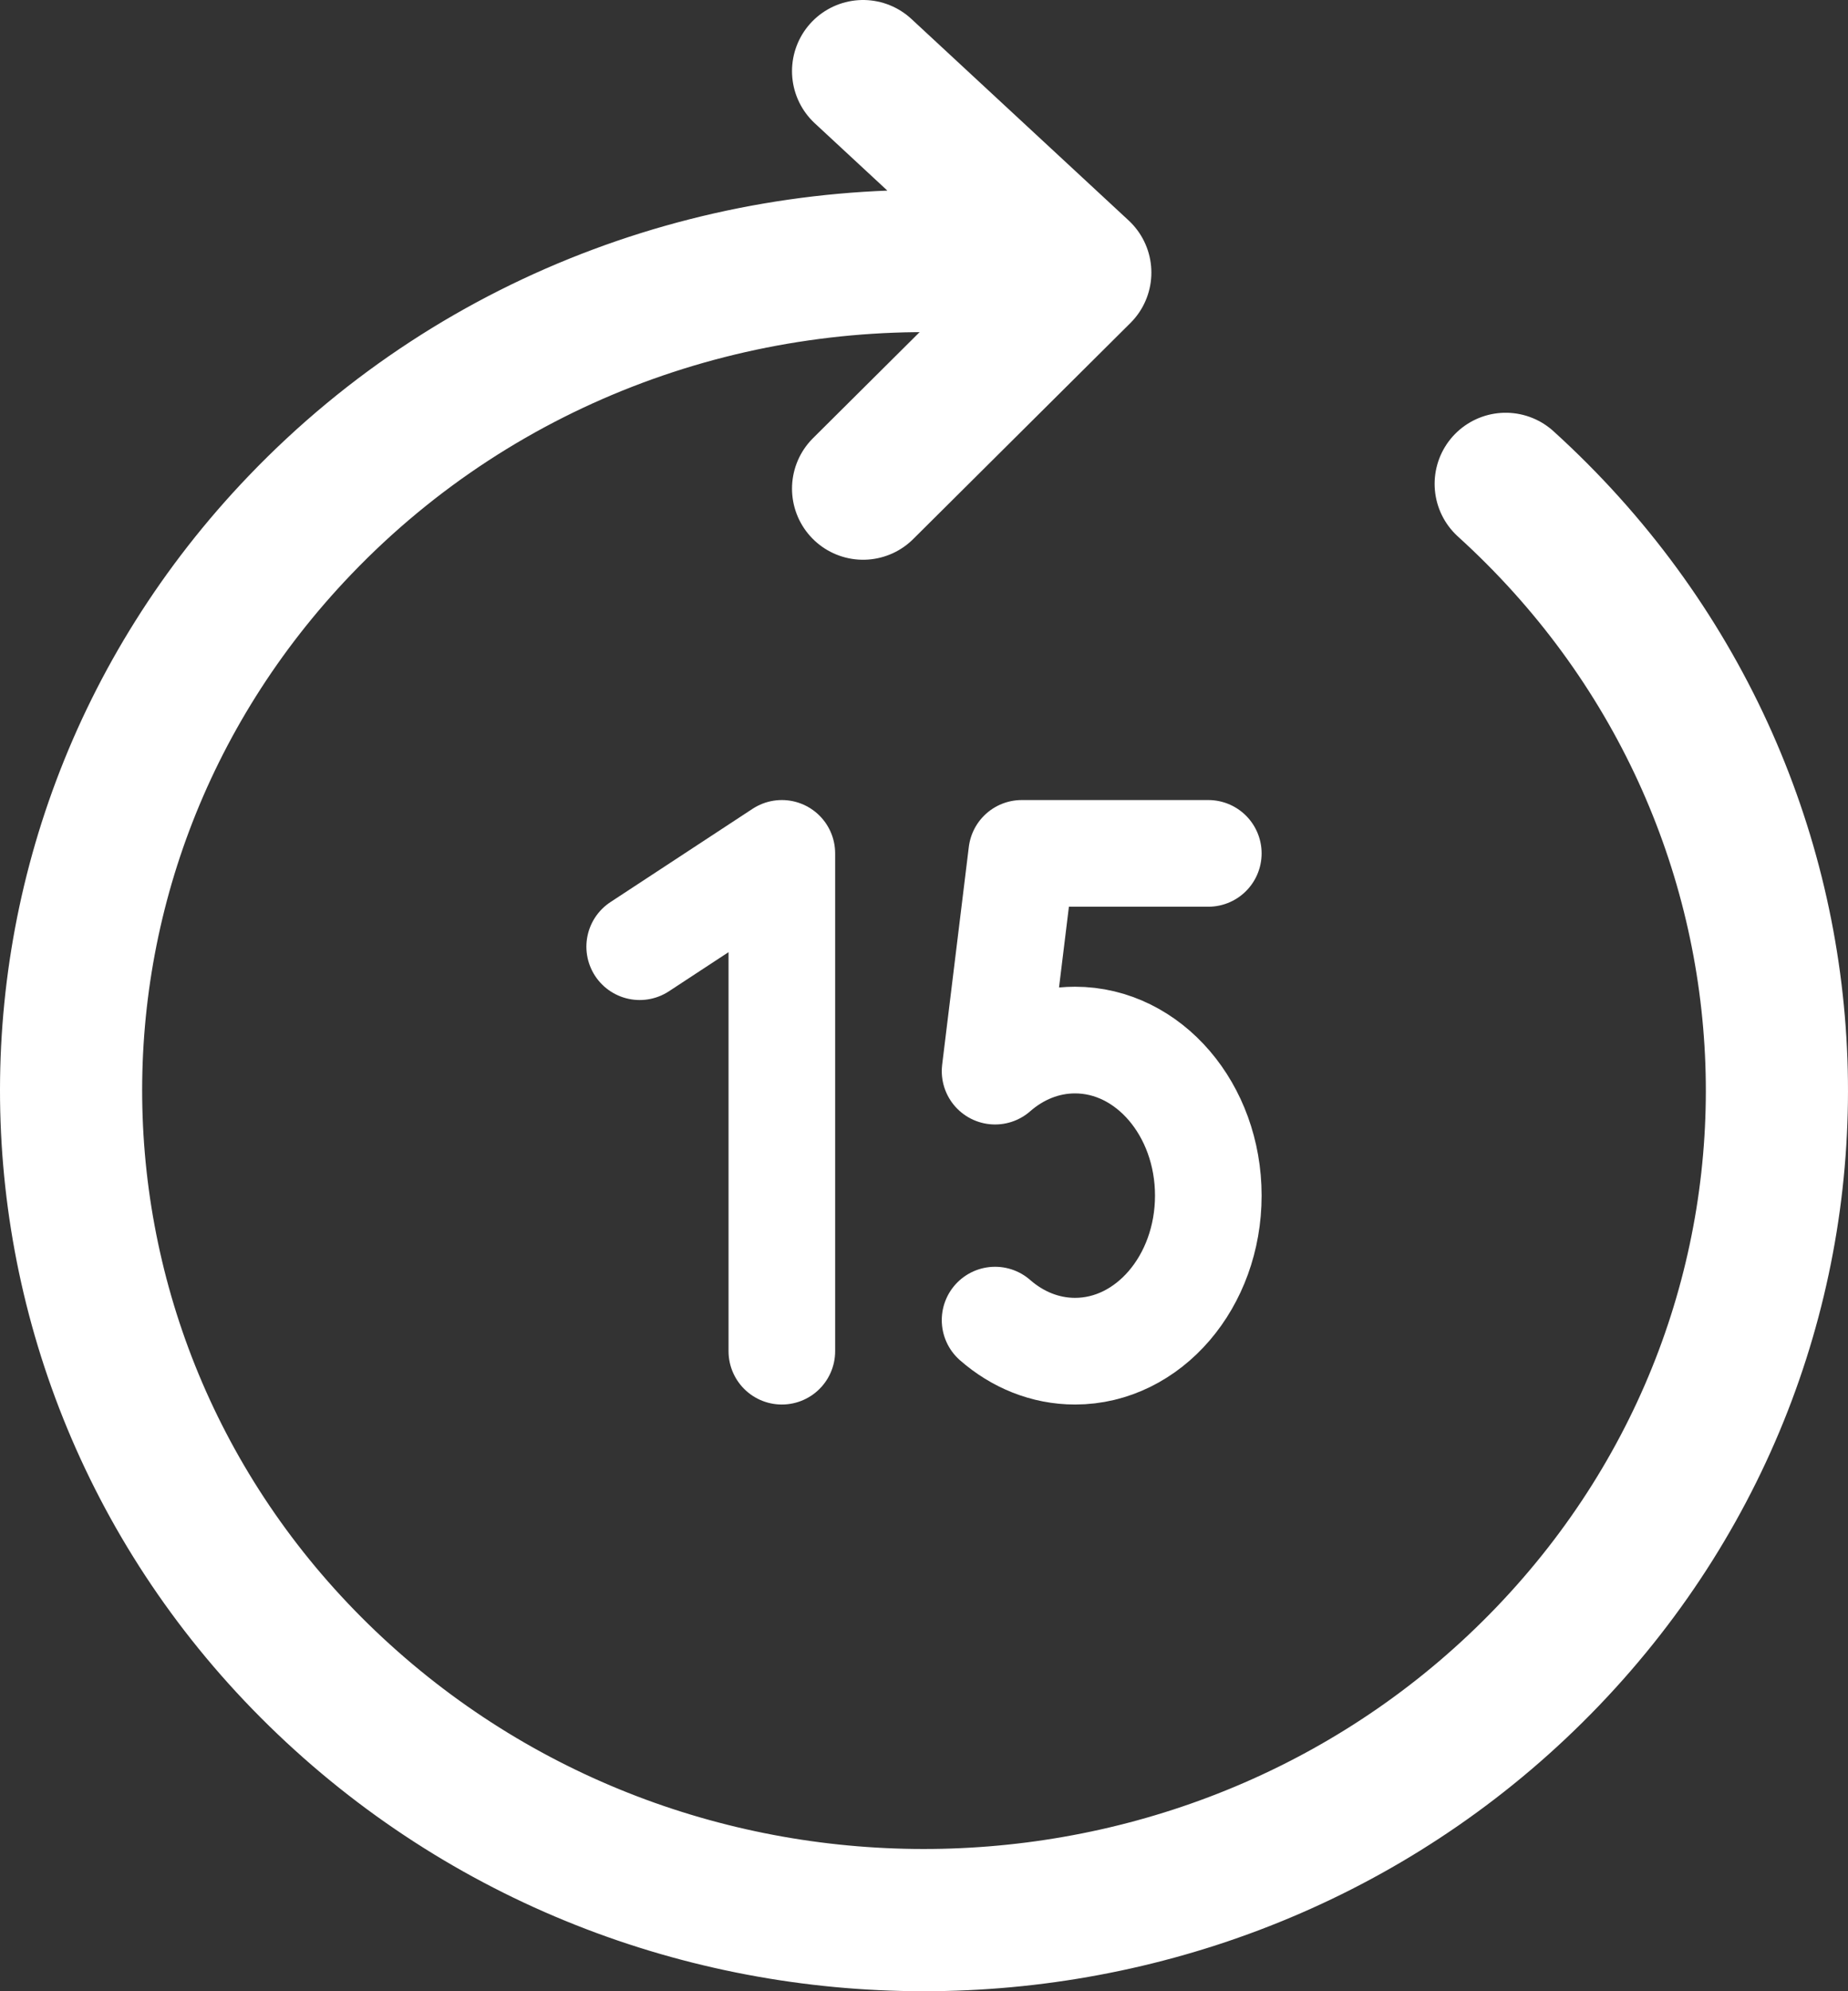
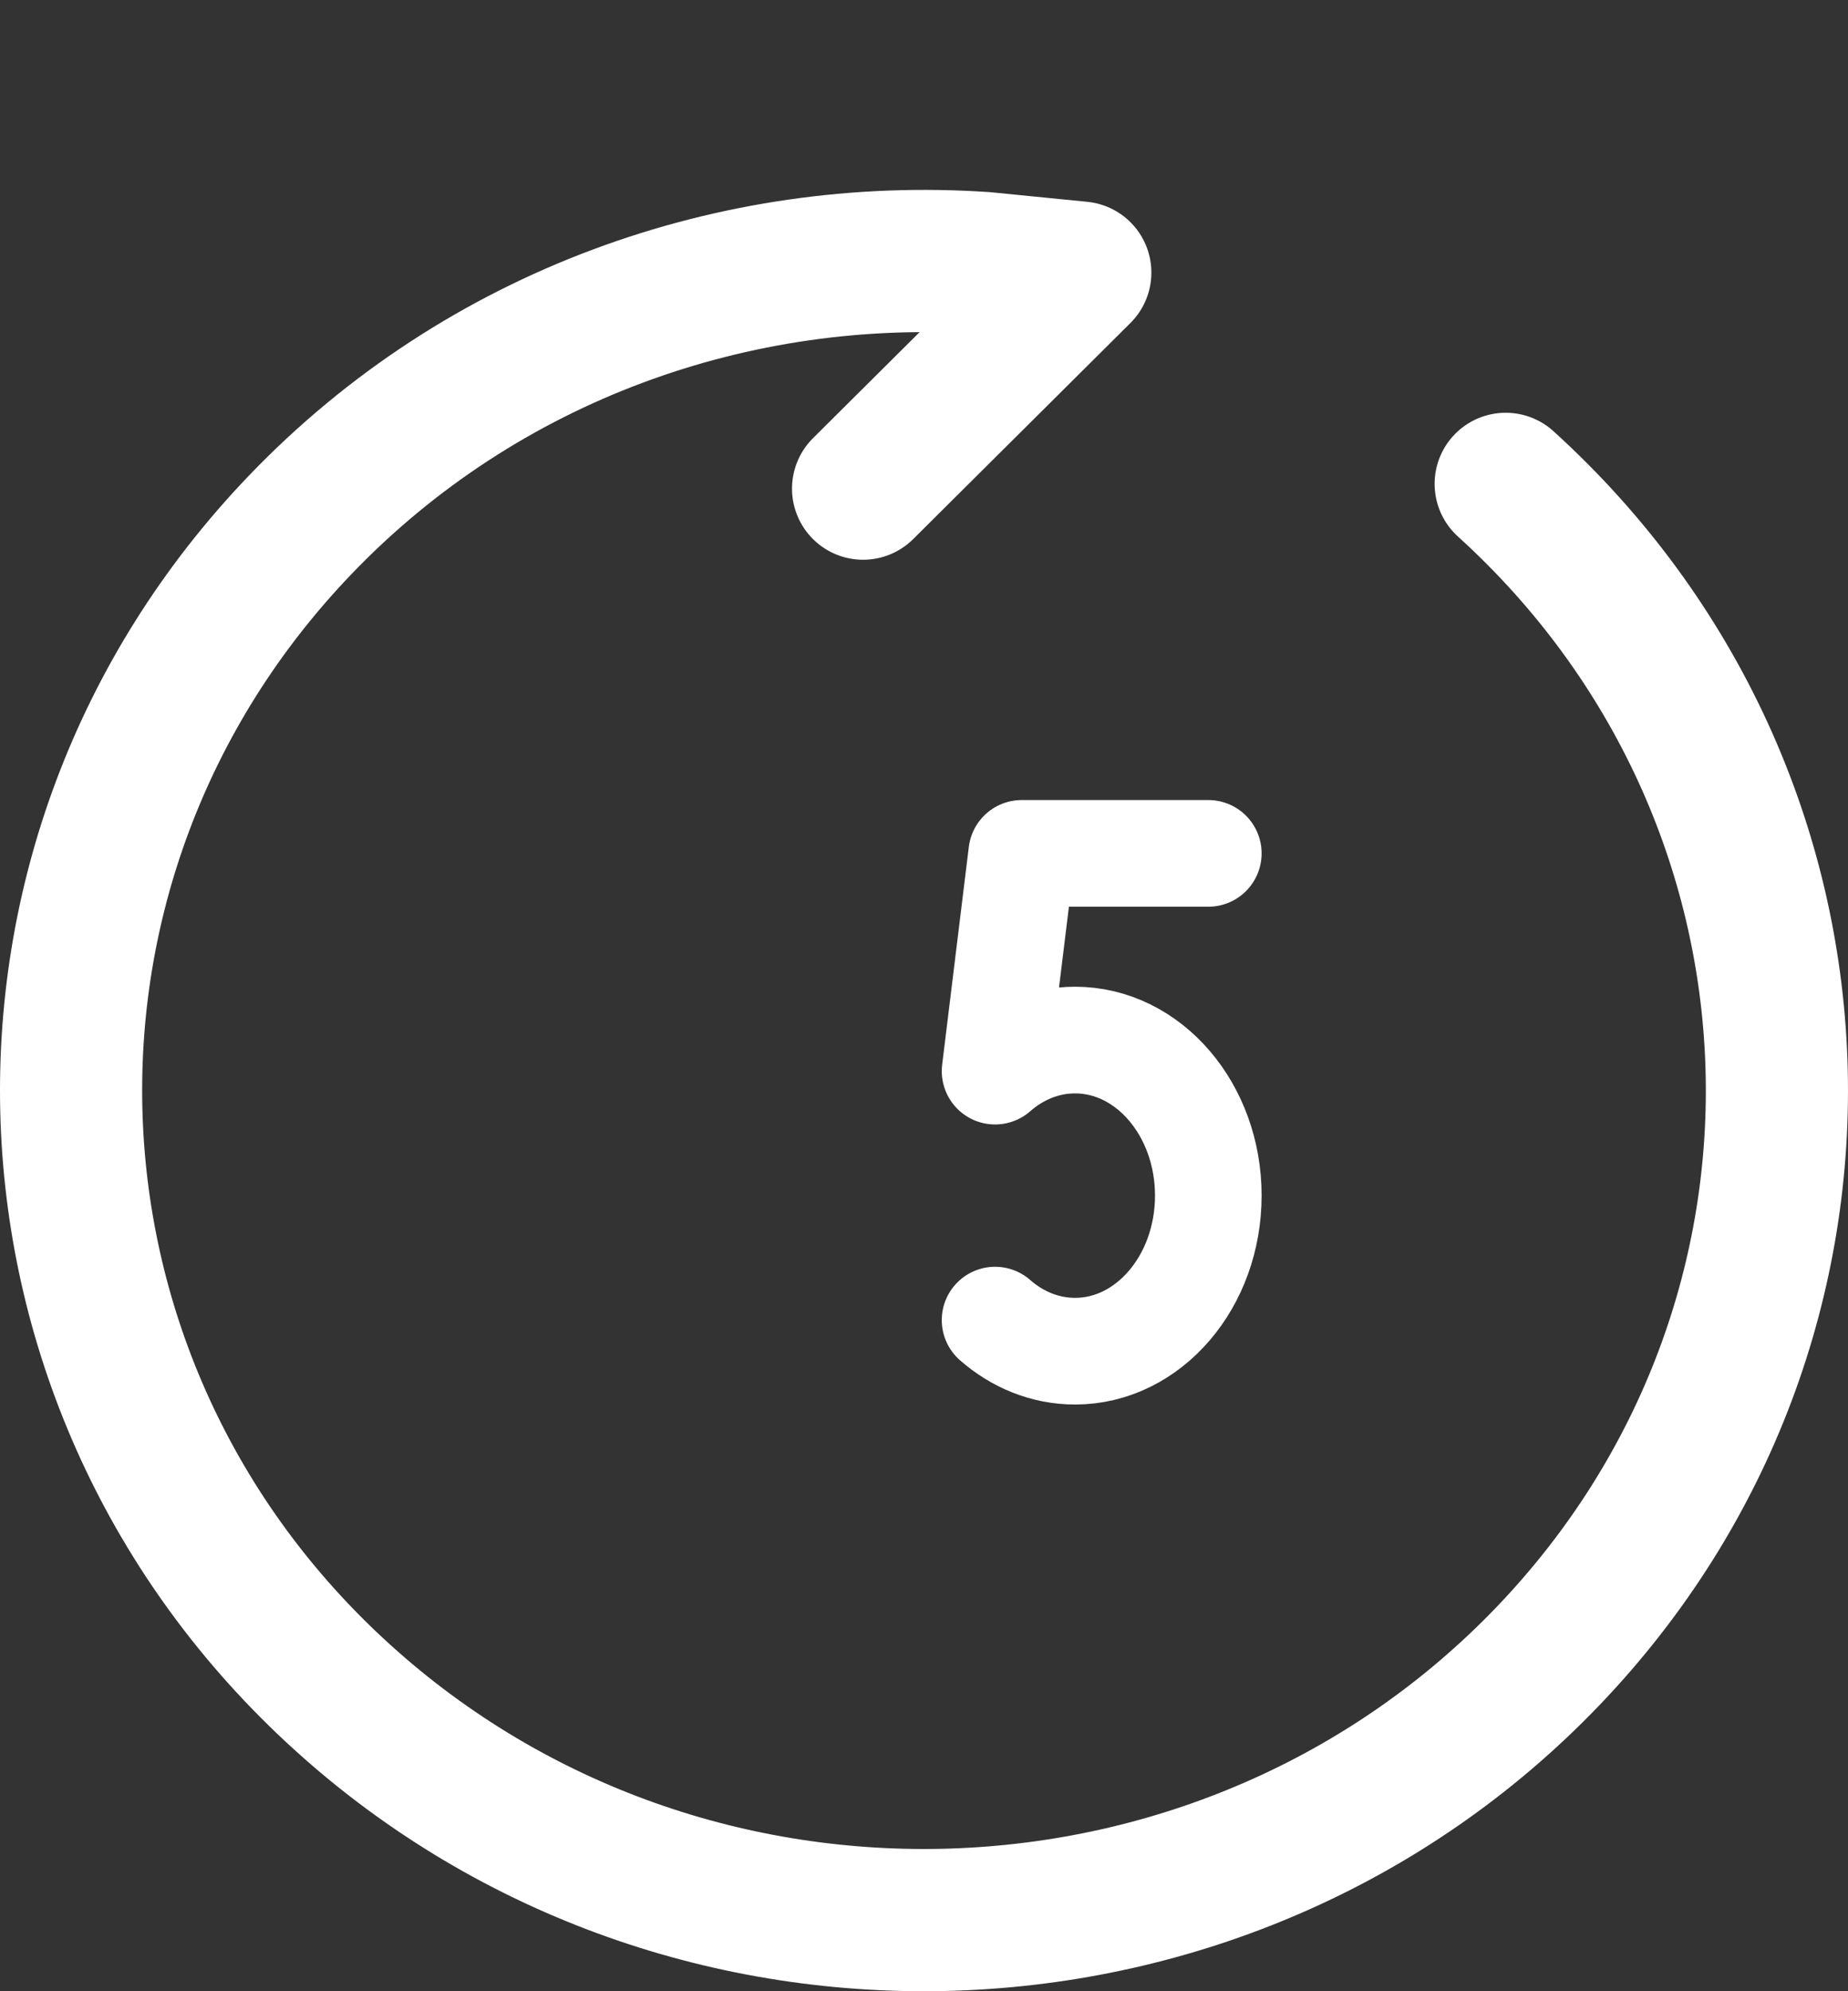
<svg xmlns="http://www.w3.org/2000/svg" width="26" height="28" viewBox="0 0 26 28" fill="none">
  <rect x="0" y="0" width="26" height="28" fill="#333333" stroke="none" />
  <g id="Icon Frame">
-     <path id="Vector 151" d="M11 19V12L9 13.312" stroke="white" stroke-width="1.5" stroke-linecap="round" stroke-linejoin="round" />
    <path id="Ellipse 67" d="M14 18.563C14.313 18.837 14.703 19 15.125 19C16.16 19 17 18.021 17 16.812C17 15.604 16.16 14.625 15.125 14.625C14.703 14.625 14.313 14.788 14 15.062L14.375 12H17" stroke="white" stroke-width="1.5" stroke-linecap="round" stroke-linejoin="round" />
-     <path id="Vector" d="M21.184 6.804C26.031 11.198 26.296 18.579 21.776 23.291C17.256 28.002 9.663 28.26 4.816 23.866C-0.031 19.473 -0.296 12.091 4.224 7.38C6.795 4.7 10.36 3.461 13.849 3.699M12.143 1L15.199 3.833L12.143 6.871" stroke="white" stroke-width="2" stroke-linecap="round" stroke-linejoin="round" />
+     <path id="Vector" d="M21.184 6.804C26.031 11.198 26.296 18.579 21.776 23.291C17.256 28.002 9.663 28.26 4.816 23.866C-0.031 19.473 -0.296 12.091 4.224 7.38C6.795 4.7 10.36 3.461 13.849 3.699L15.199 3.833L12.143 6.871" stroke="white" stroke-width="2" stroke-linecap="round" stroke-linejoin="round" />
  </g>
</svg>